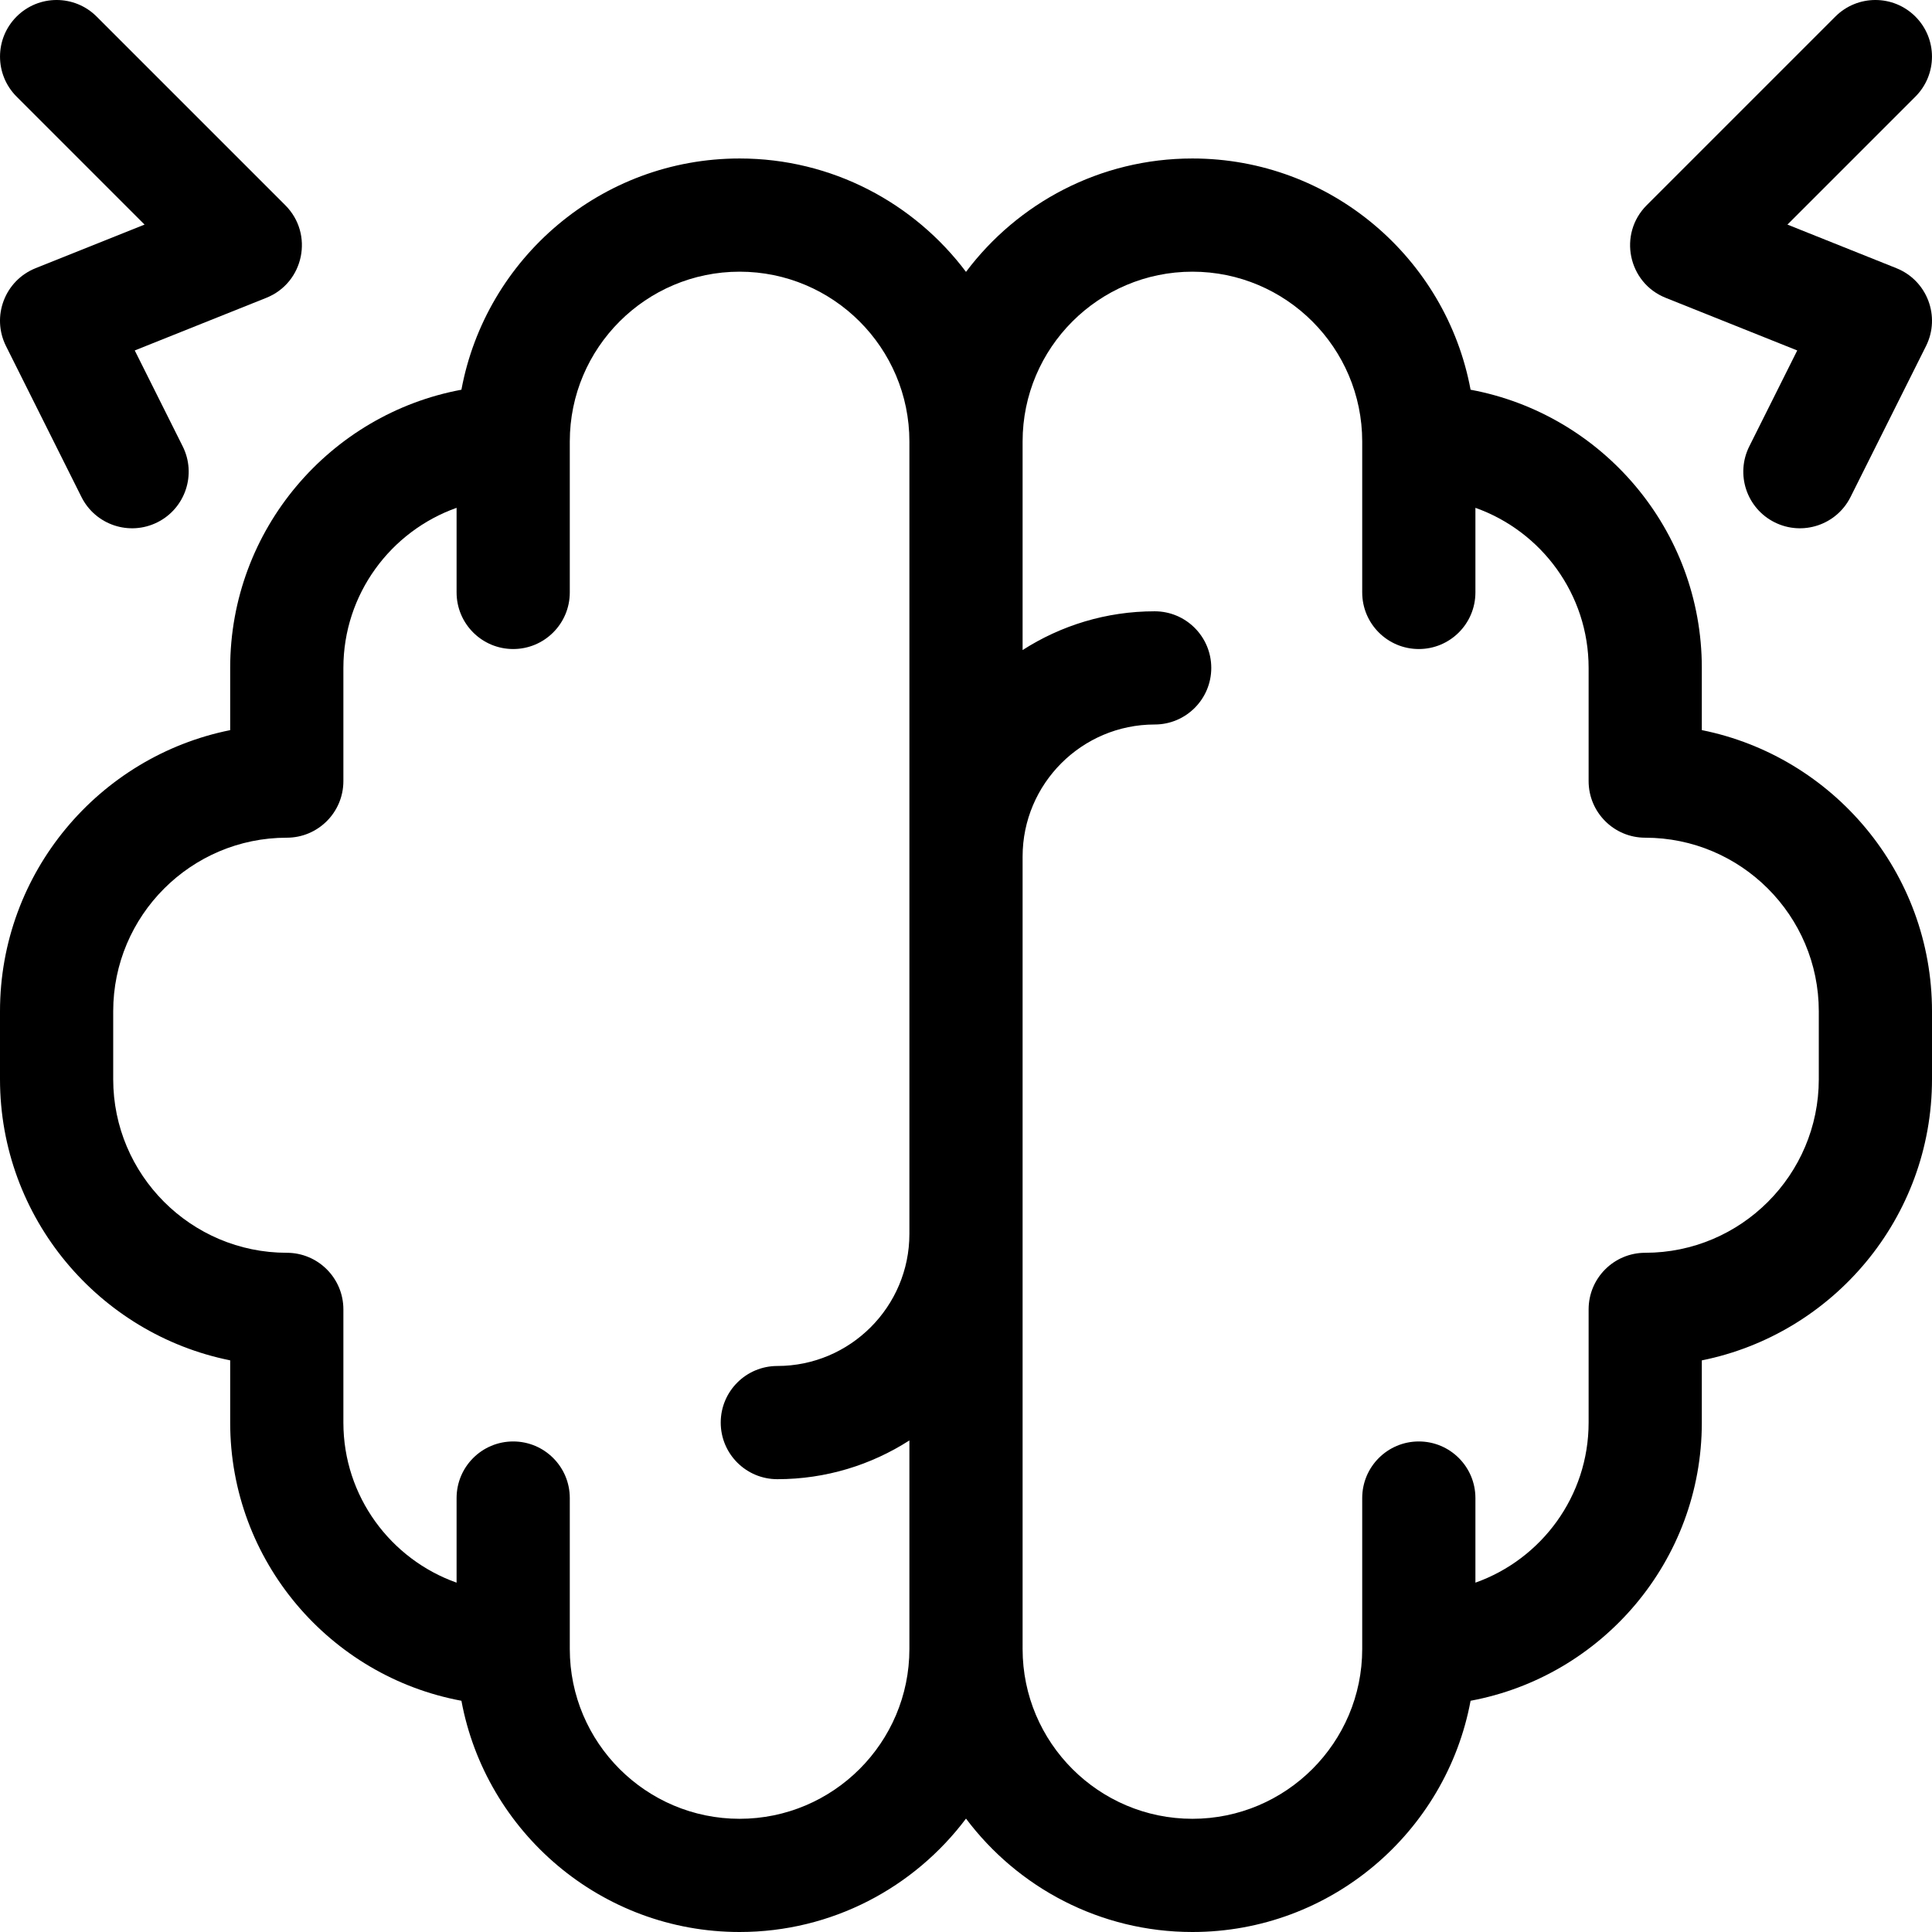
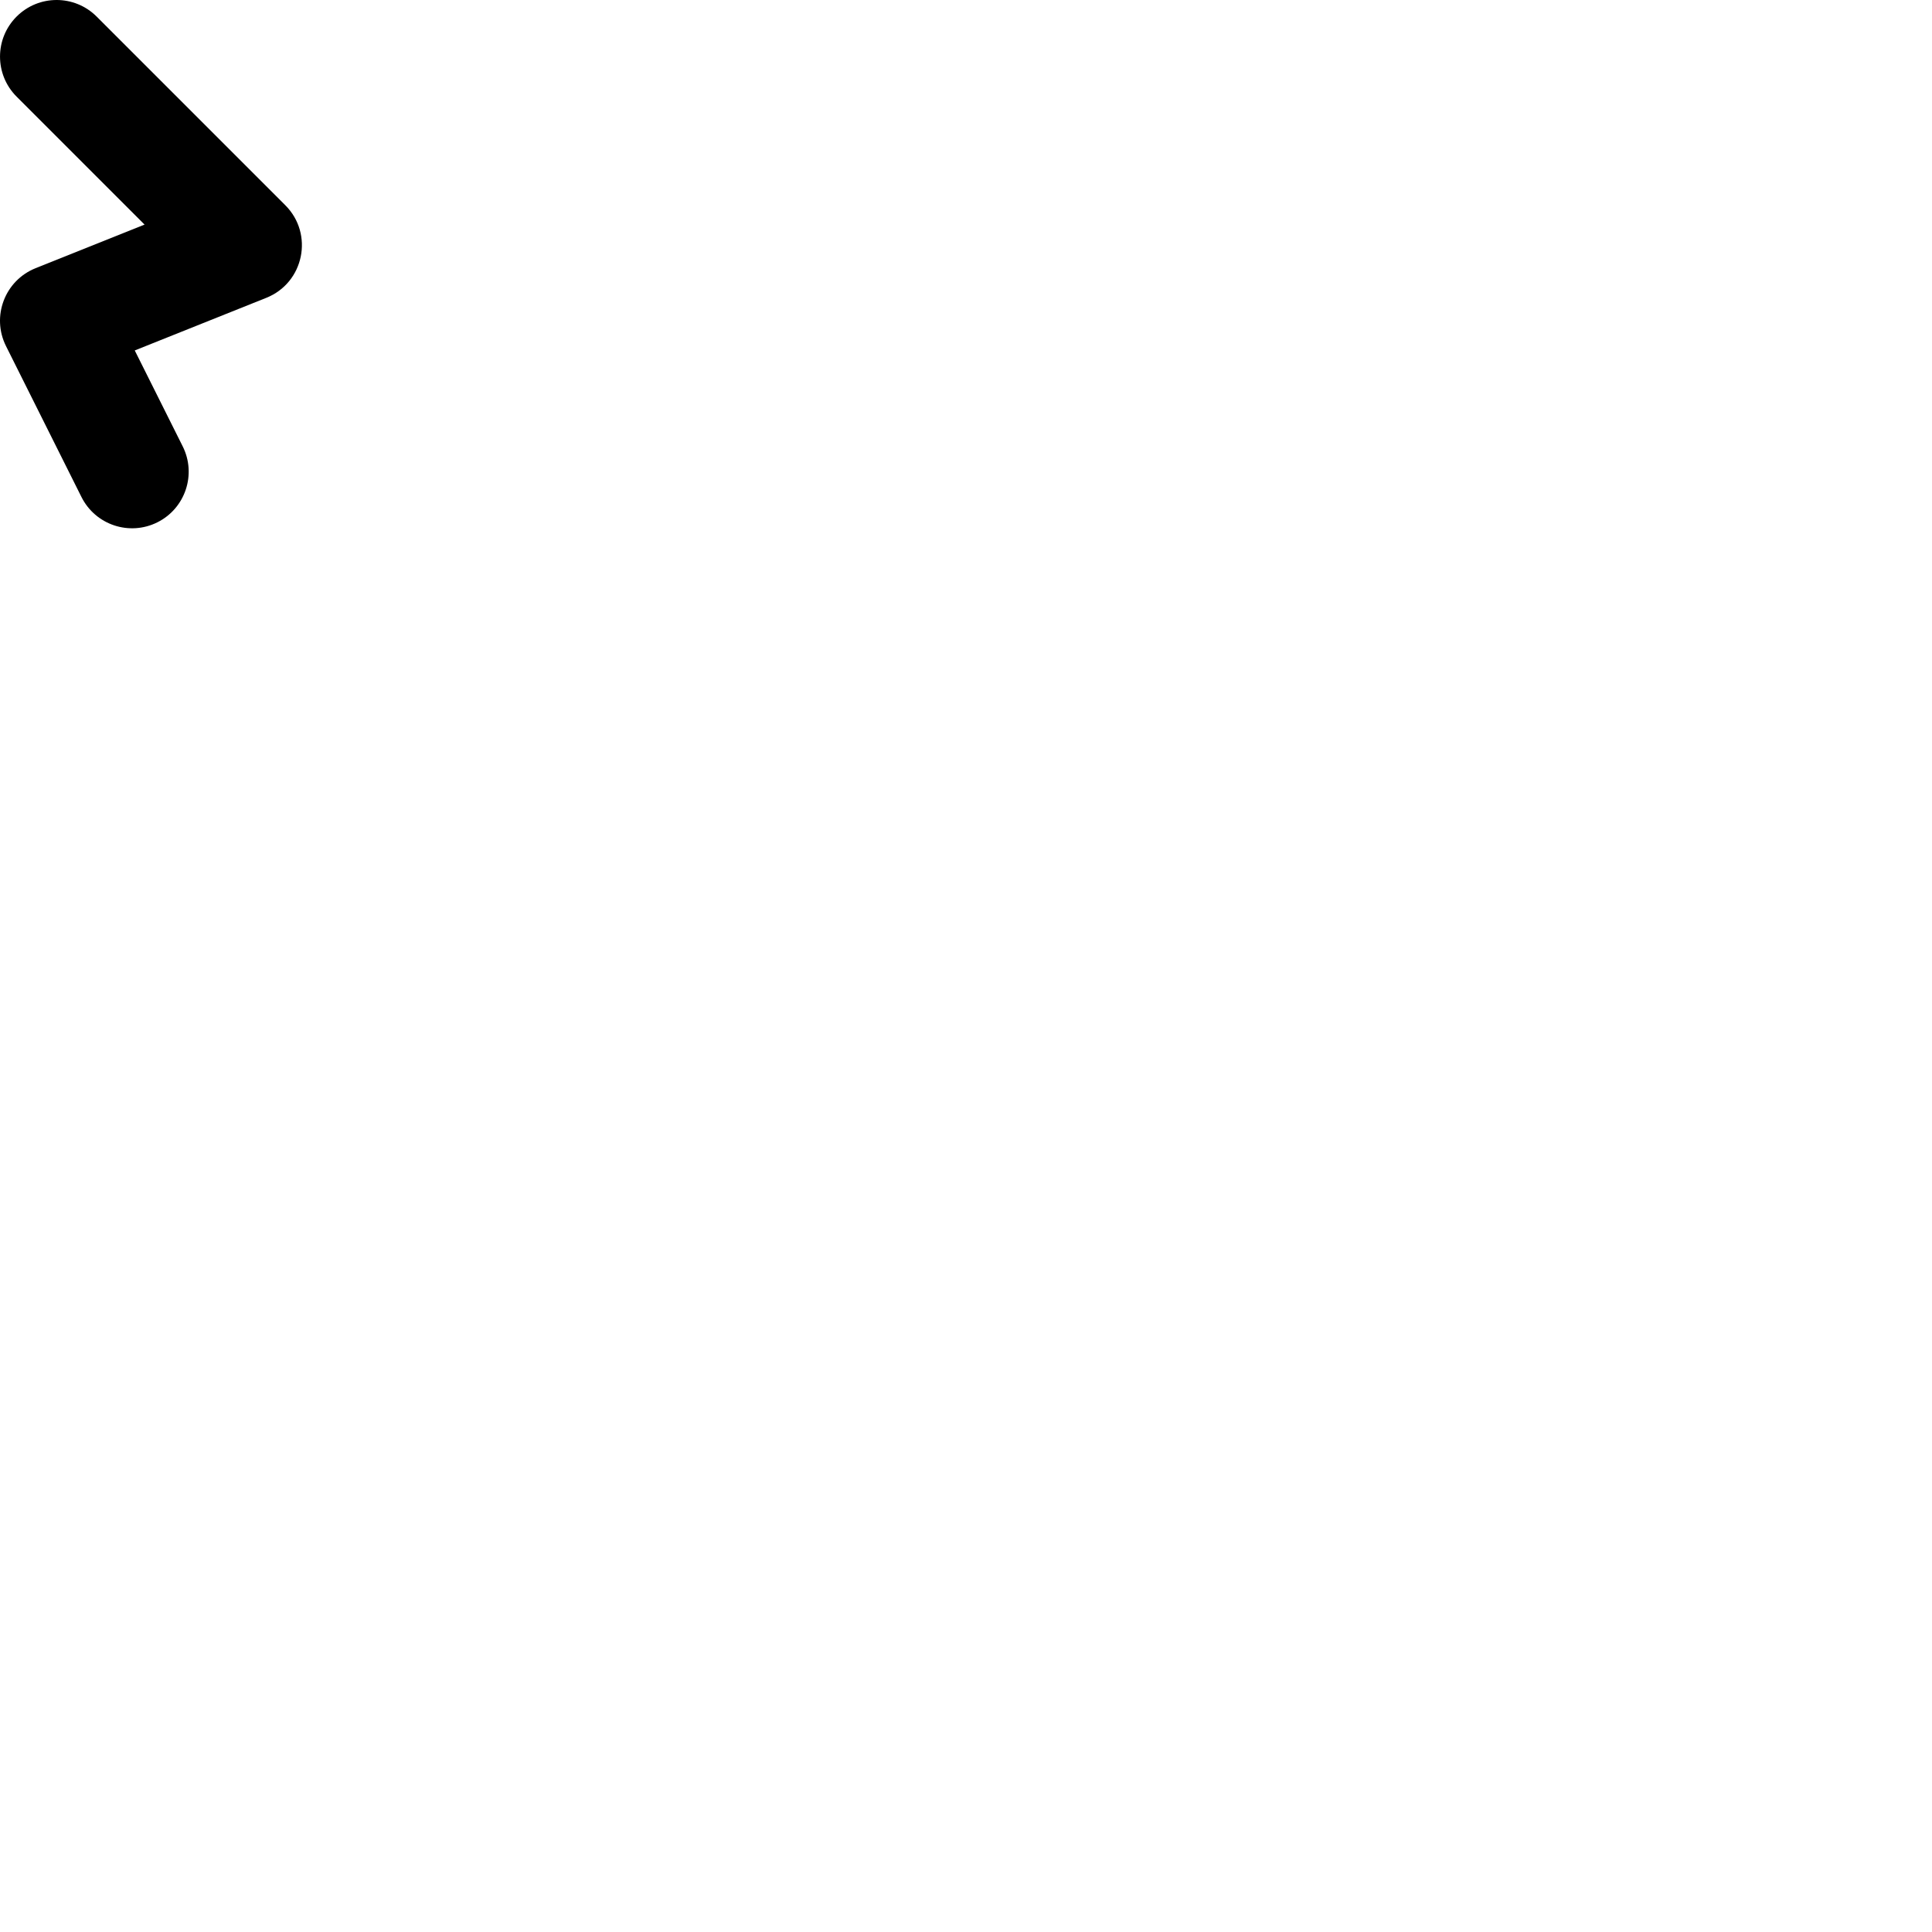
<svg xmlns="http://www.w3.org/2000/svg" id="Capa_1" height="512" viewBox="0 0 512 512" width="512">
  <g>
-     <path d="m451 193.486v-16.486c0-36.668-26.458-67.253-61.28-73.72-6.467-34.823-37.052-61.28-73.72-61.28-24.508 0-46.305 11.818-60 30.052-13.695-18.234-35.492-30.052-60-30.052-36.668 0-67.253 26.457-73.72 61.28-34.822 6.467-61.28 37.052-61.28 73.72v16.494c-34.746 6.984-61 37.734-61 74.506v18c0 36.772 26.254 67.522 61 74.506v16.494c0 36.668 26.458 67.253 61.28 73.72 6.467 34.823 37.052 61.28 73.72 61.28 24.508 0 46.305-11.818 60-30.052 13.695 18.234 35.492 30.052 60 30.052 36.668 0 67.253-26.457 73.72-61.28 34.822-6.467 61.28-37.052 61.28-73.72v-16.486c34.748-6.983 61-37.74 61-74.514v-18c0-36.773-26.252-67.53-61-74.514zm-210 133.514c0 19.299-15.701 35-35 35-8.284 0-15 6.716-15 15s6.716 15 15 15c12.881 0 24.888-3.782 35-10.271v55.271c0 24.813-20.187 45-45 45s-45-20.187-45-45v-40c0-8.284-6.716-15-15-15s-15 6.716-15 15v22.42c-17.459-6.192-30-22.865-30-42.42v-30c0-8.284-6.716-15-15-15-25.364 0-46-20.636-46-46v-18c0-25.364 20.636-46 46-46 8.284 0 15-6.716 15-15v-30c0-19.555 12.541-36.228 30-42.42v22.42c0 8.284 6.716 15 15 15s15-6.716 15-15v-40c0-24.813 20.187-45 45-45s45 20.187 45 45zm241-41c0 25.364-20.636 46-46 46-8.284 0-15 6.716-15 15v30c0 19.555-12.541 36.228-30 42.42v-22.42c0-8.284-6.716-15-15-15s-15 6.716-15 15v40c0 24.813-20.187 45-45 45s-45-20.187-45-45v-210c0-19.299 15.701-35 35-35 8.284 0 15-6.716 15-15s-6.716-15-15-15c-12.881 0-24.888 3.782-35 10.271v-55.271c0-24.813 20.187-45 45-45s45 20.187 45 45v40c0 8.284 6.716 15 15 15s15-6.716 15-15v-22.42c17.459 6.192 30 22.865 30 42.42v30c0 8.284 6.716 15 15 15 25.364 0 46 20.636 46 46z" />
-     <path d="m441.424 78.927 34.864 13.946-12.709 25.419c-3.705 7.41-.702 16.419 6.708 20.124 7.41 3.705 16.42.702 20.125-6.708l20-40c3.925-7.849.302-17.376-7.846-20.635l-28.879-11.551 33.915-33.915c5.858-5.858 5.858-15.355 0-21.213s-15.355-5.858-21.213 0l-50 50c-7.615 7.614-4.963 20.533 5.035 24.533z" />
    <path d="m38.313 59.521-28.879 11.552c-8.148 3.259-11.77 12.786-7.846 20.635l20 40c3.705 7.41 12.715 10.413 20.125 6.708 7.409-3.705 10.413-12.715 6.708-20.124l-12.709-25.419 34.864-13.946c9.998-3.999 12.65-16.919 5.036-24.534l-50-50c-5.858-5.858-15.355-5.858-21.213 0s-5.858 15.355 0 21.213z" />
  </g>
</svg>